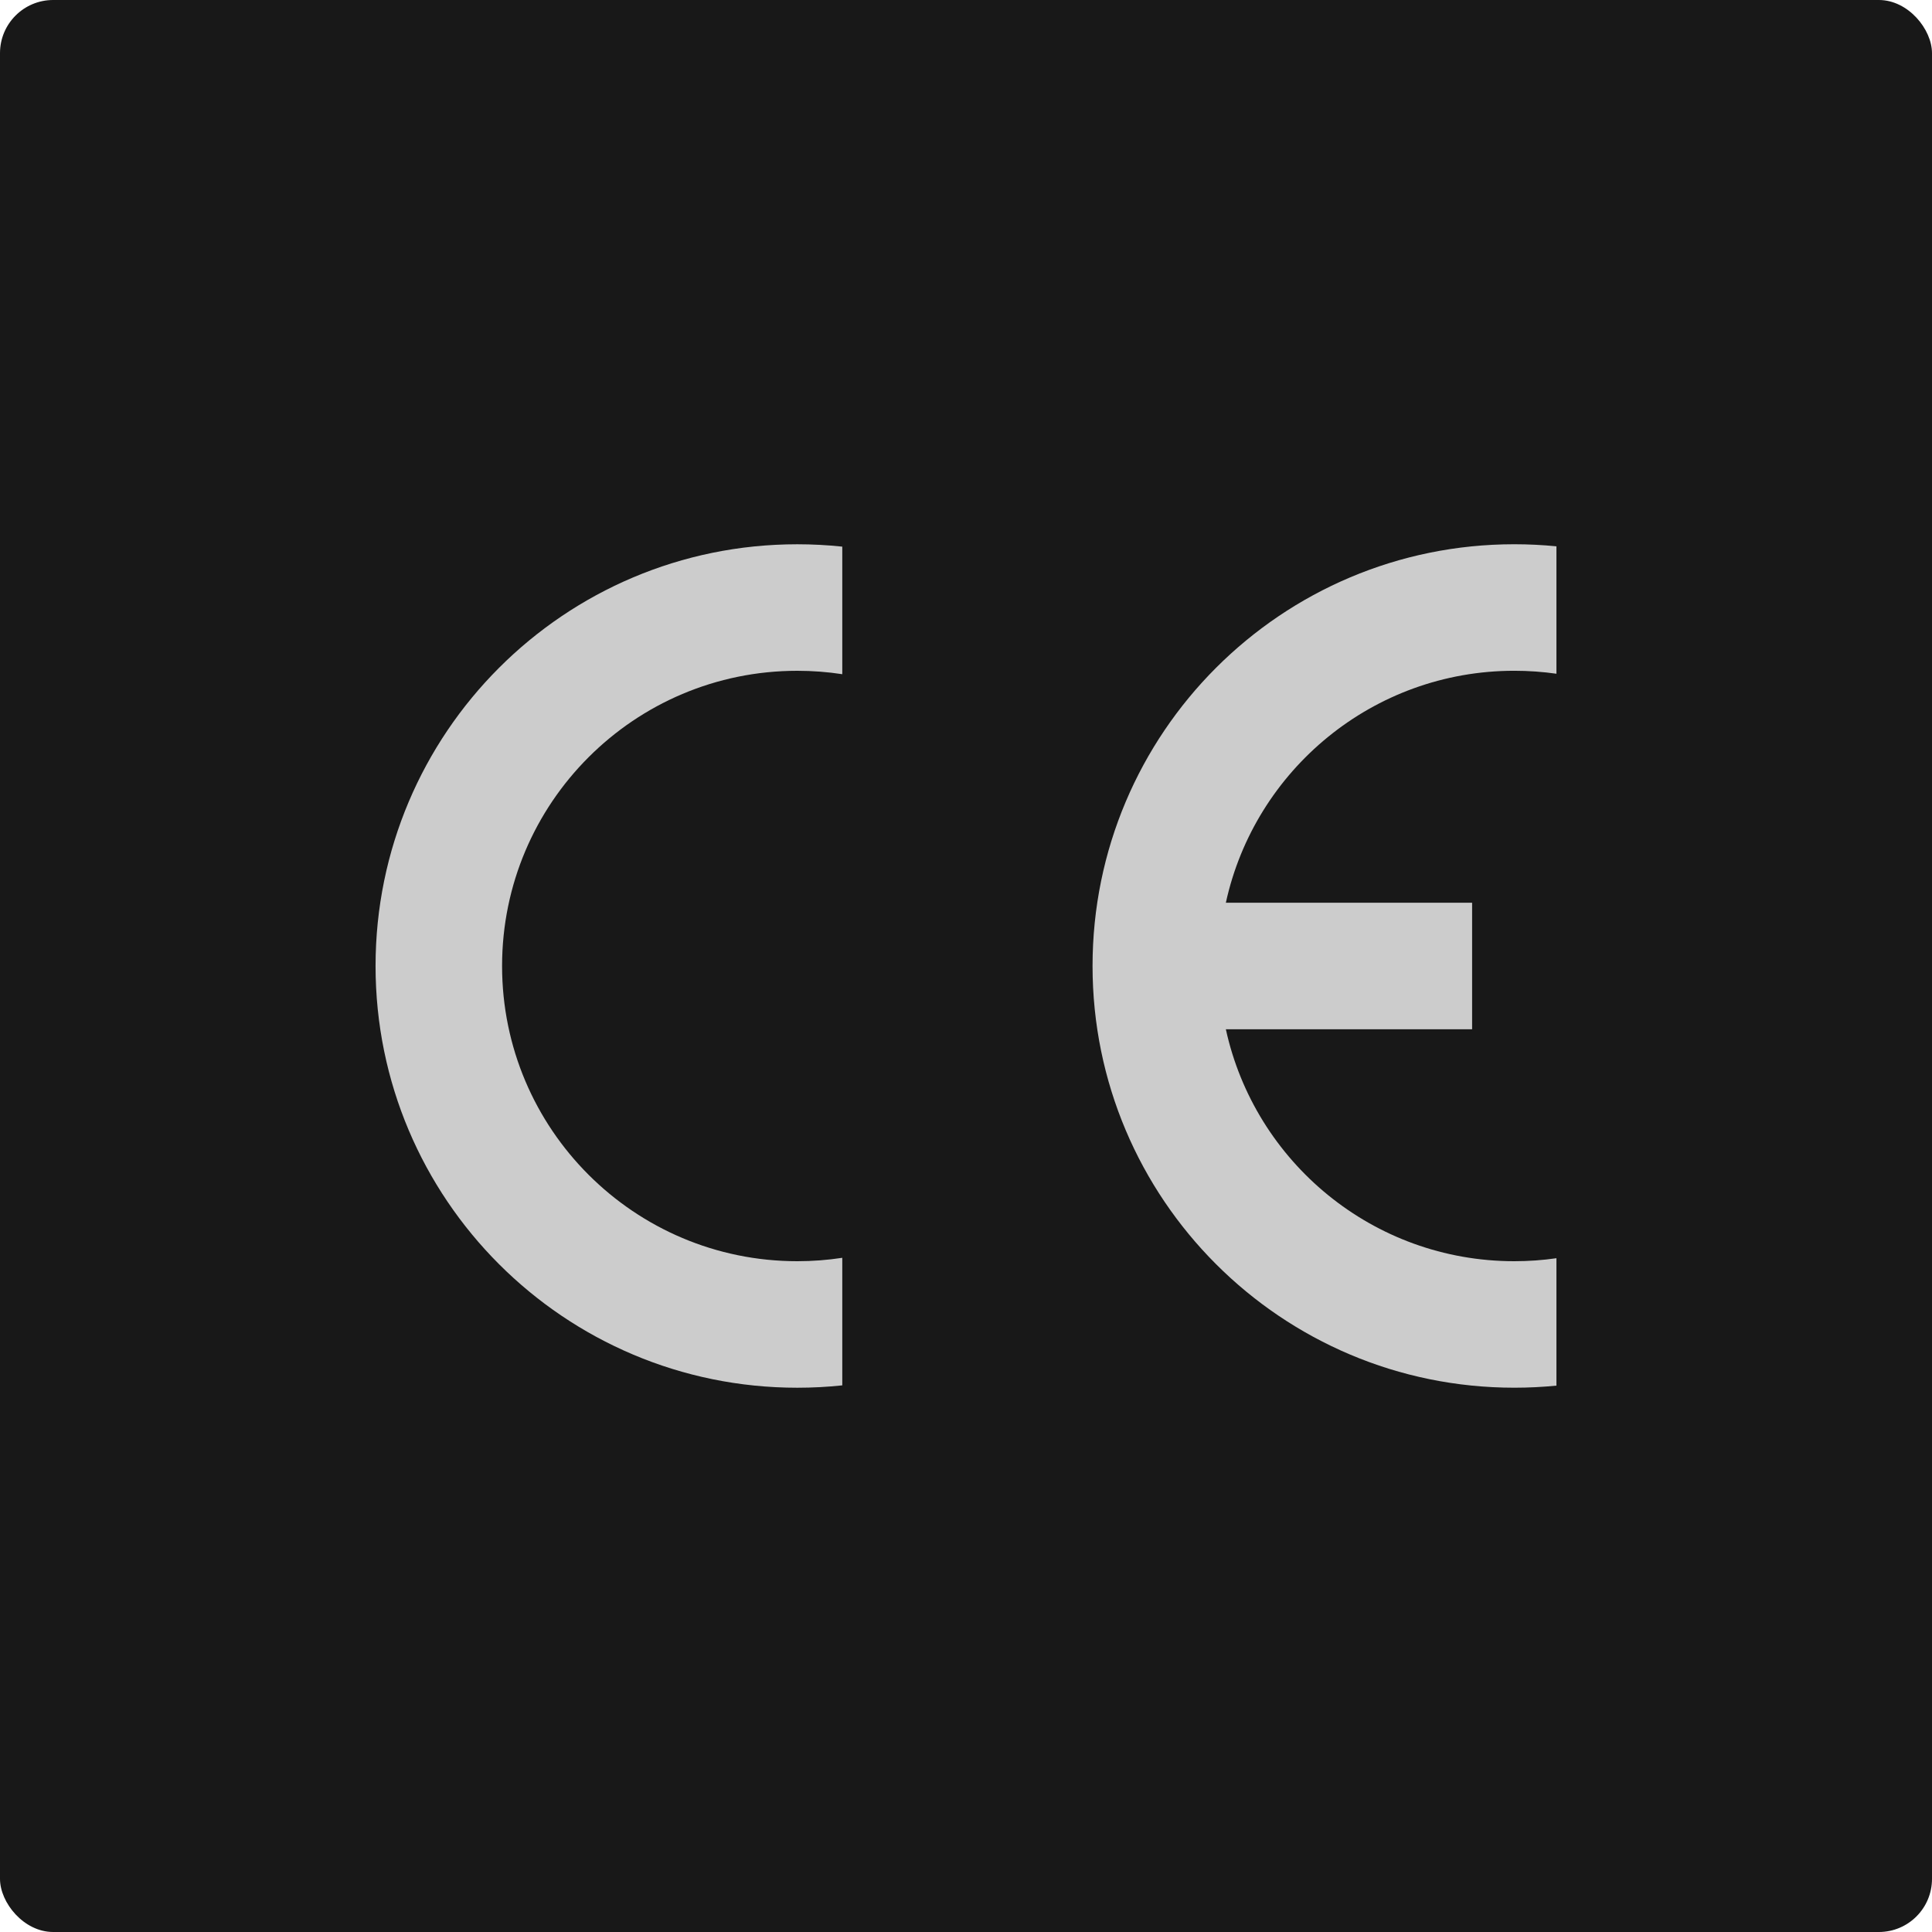
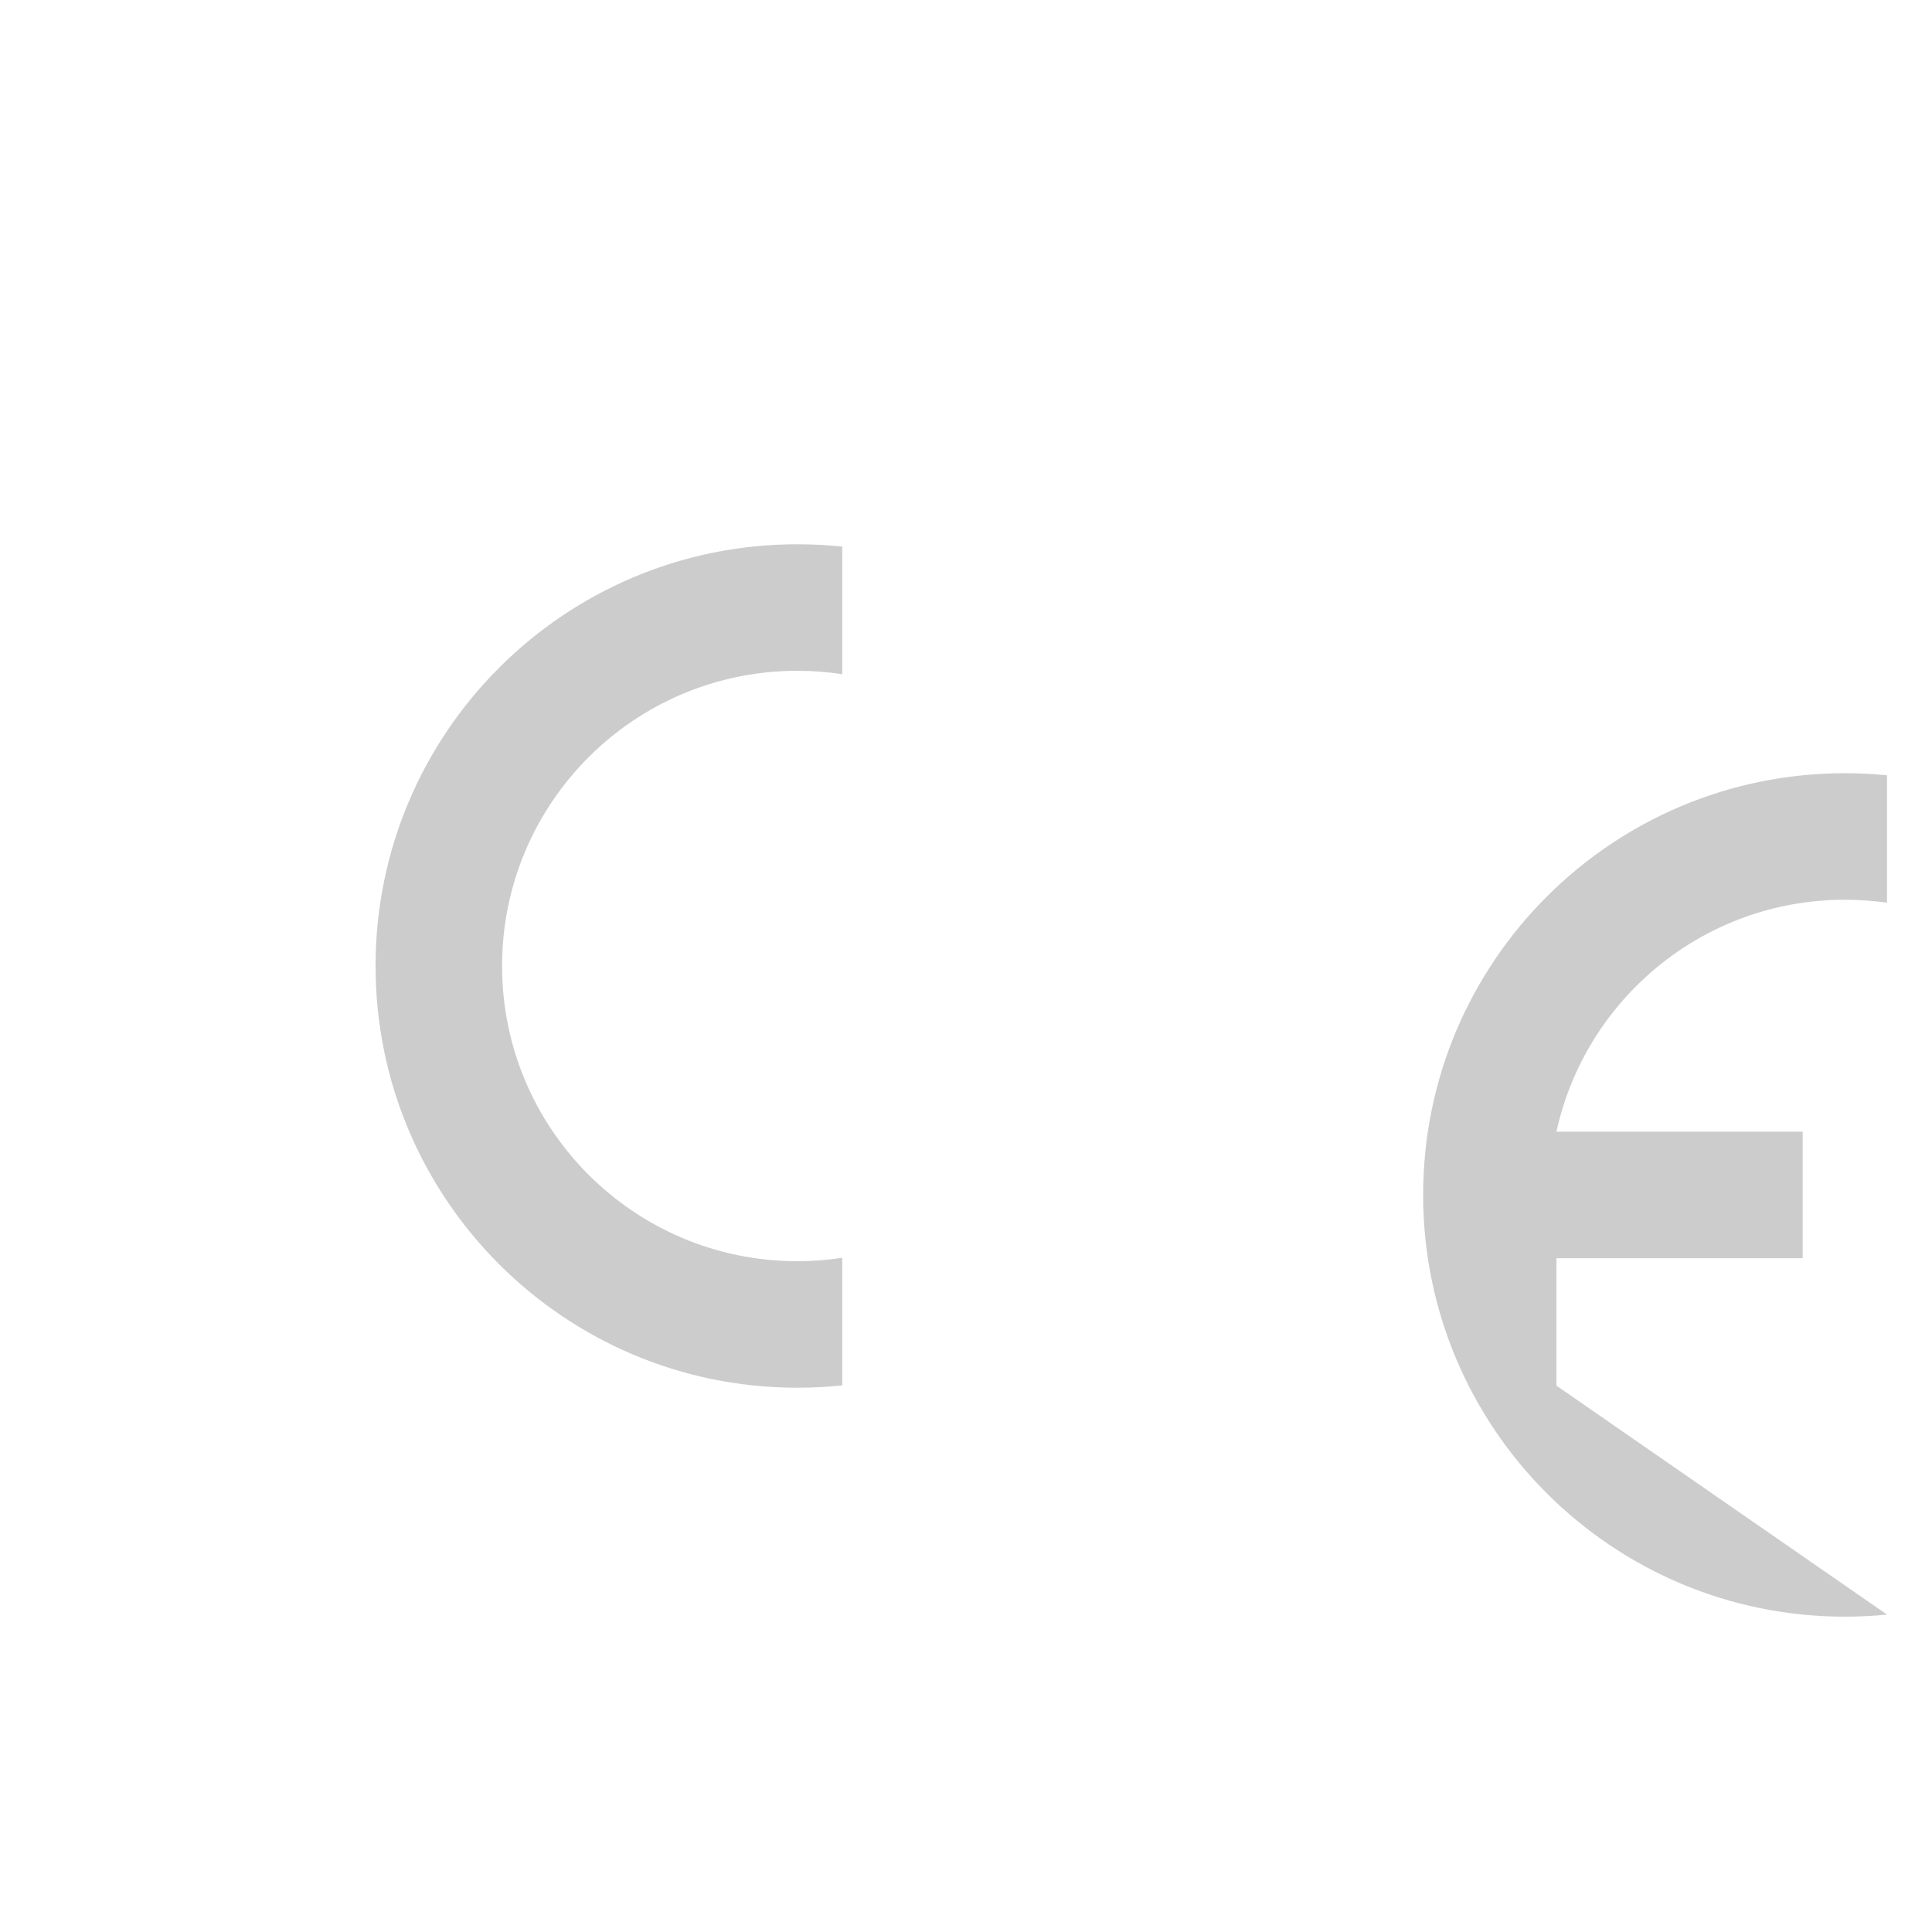
<svg xmlns="http://www.w3.org/2000/svg" viewBox="0 0 800 800" id="Layer_2">
  <defs>
    <style>.cls-1{fill:#ccc;}.cls-2{fill:#181818;}</style>
  </defs>
  <g id="lettre">
-     <rect ry="22" rx="22" height="800" width="800" class="cls-2" />
-     <path d="M644.49,573.77v-52.77c-5.7.82-11.53,1.24-17.46,1.24-58.53,0-107.44-41.12-119.43-96.05h101.97v-52.39h-101.97c11.99-54.93,60.91-96.05,119.43-96.05,5.93,0,11.76.42,17.46,1.23v-52.76c-5.75-.57-11.57-.86-17.46-.86-96.45,0-174.63,78.18-174.63,174.63s78.18,174.63,174.63,174.63c5.9,0,11.72-.29,17.46-.86Z" class="cls-1" />
+     <path d="M644.49,573.77v-52.77h101.97v-52.39h-101.97c11.99-54.93,60.91-96.05,119.43-96.05,5.93,0,11.76.42,17.46,1.23v-52.76c-5.75-.57-11.57-.86-17.46-.86-96.45,0-174.63,78.18-174.63,174.63s78.18,174.63,174.63,174.63c5.9,0,11.72-.29,17.46-.86Z" class="cls-1" />
    <path d="M155.51,400c0,96.45,78.18,174.63,174.63,174.63,6.29,0,12.51-.33,18.63-.98v-52.82c-6.07.93-12.29,1.41-18.63,1.41-67.51,0-122.24-54.73-122.24-122.24s54.73-122.24,122.24-122.24c6.33,0,12.56.48,18.63,1.41v-52.82c-6.12-.65-12.34-.98-18.63-.98-96.45,0-174.63,78.18-174.63,174.63Z" class="cls-1" />
  </g>
</svg>